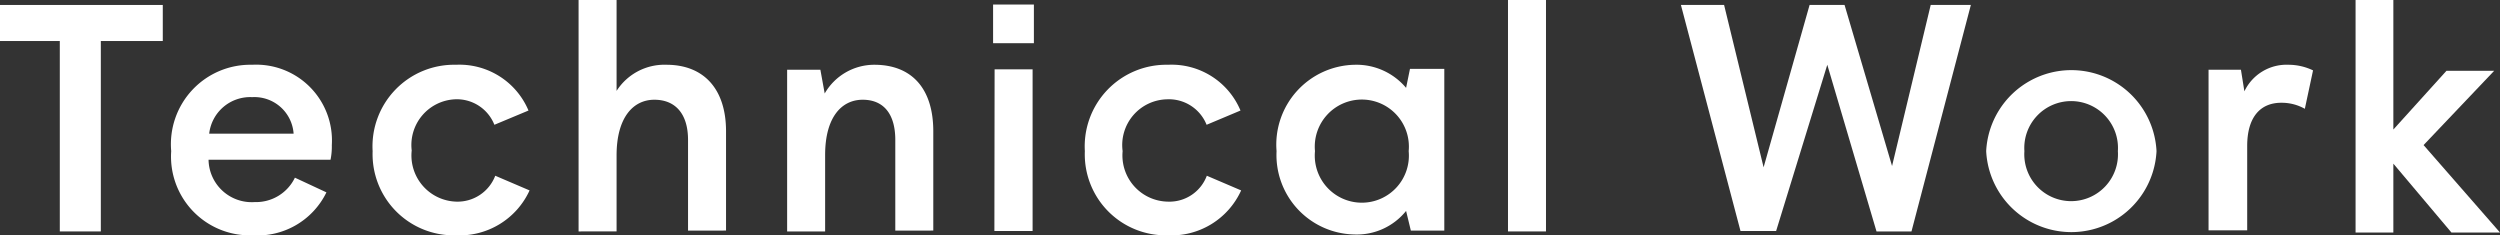
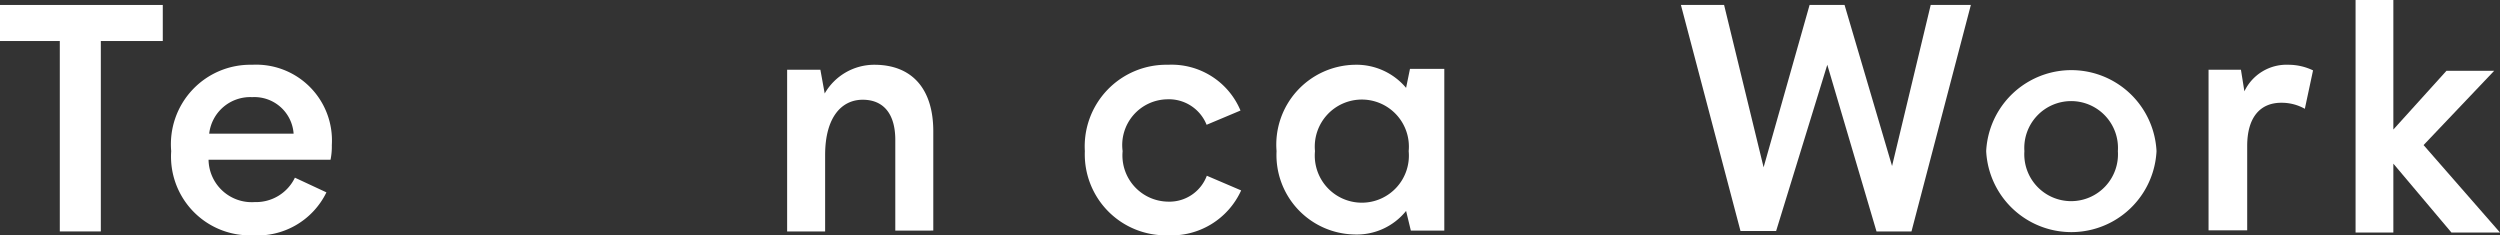
<svg xmlns="http://www.w3.org/2000/svg" viewBox="0 0 115.8 10.9">
  <rect x="0" y="0" width="115.8" height="10.9" fill="#333333" stroke="none" />
  <defs>
    <style>.cls-1{fill:#fff;}</style>
  </defs>
  <title>nav_works_technical_work</title>
  <g id="レイヤー_2" data-name="レイヤー 2">
    <g id="text">
      <path class="cls-1" d="M2.77,1.9H0V.23H7.54V1.9H4.67v8.82H2.77Z" />
      <path class="cls-1" d="M11.7,10.9A3.65,3.65,0,0,1,7.93,7,3.68,3.68,0,0,1,11.68,3a3.51,3.51,0,0,1,3.69,3.72,3.07,3.07,0,0,1-.06.68H9.66A2,2,0,0,0,11.8,9.36a2,2,0,0,0,1.86-1.13l1.46.68A3.55,3.55,0,0,1,11.7,10.9Zm-2-4.71H13.6A1.82,1.82,0,0,0,11.68,4.5,1.91,1.91,0,0,0,9.69,6.19Z" />
-       <path class="cls-1" d="M17.26,7A3.78,3.78,0,0,1,21.12,3a3.47,3.47,0,0,1,3.36,2.12l-1.58.66A1.87,1.87,0,0,0,21.07,4.6a2.12,2.12,0,0,0-2,2.37,2.14,2.14,0,0,0,2.07,2.37,1.87,1.87,0,0,0,1.8-1.2l1.59.68a3.57,3.57,0,0,1-3.42,2.08A3.76,3.76,0,0,1,17.26,7Z" />
-       <path class="cls-1" d="M26.8,0h1.76V4.21A2.63,2.63,0,0,1,30.87,3c1.72,0,2.76,1.11,2.76,3.08v4.6H31.87V6.48c0-1.2-.58-1.86-1.56-1.86s-1.75.82-1.75,2.58v3.52H26.8Z" />
      <path class="cls-1" d="M36.46,3.23H38l.2,1.1A2.65,2.65,0,0,1,40.5,3c1.74,0,2.73,1.11,2.73,3.08v4.6H41.47V6.48c0-1.2-.54-1.86-1.51-1.86s-1.74.8-1.74,2.56v3.54H36.46Z" />
-       <path class="cls-1" d="M46,.21h1.89V2H46Zm.07,3h1.76v7.49H46.06Z" />
      <path class="cls-1" d="M50.25,7A3.78,3.78,0,0,1,54.1,3a3.46,3.46,0,0,1,3.36,2.12l-1.57.66A1.88,1.88,0,0,0,54.06,4.6,2.12,2.12,0,0,0,52,7,2.14,2.14,0,0,0,54.1,9.34a1.85,1.85,0,0,0,1.8-1.2l1.59.68a3.55,3.55,0,0,1-3.42,2.08A3.75,3.75,0,0,1,50.25,7Z" />
      <path class="cls-1" d="M59.13,7A3.7,3.7,0,0,1,62.76,3a3,3,0,0,1,2.37,1.07l.18-.88H66.9v7.49H65.35l-.22-.91a2.93,2.93,0,0,1-2.42,1.09A3.68,3.68,0,0,1,59.13,7Zm6.12,0a2.18,2.18,0,1,0-4.34,0,2.18,2.18,0,1,0,4.34,0Z" />
-       <path class="cls-1" d="M69.85,0h1.76V10.72H69.85Z" />
      <path class="cls-1" d="M84.64,3l-2.37,7.7H80.62L77.86.23h2l1.83,7.52L83.82.23h1.62l2.2,7.46L89.43.23h1.86L88.54,10.72H86.92Z" />
      <path class="cls-1" d="M92,7a3.95,3.95,0,0,1,7.89,0A3.95,3.95,0,0,1,92,7Zm6.1,0a2.17,2.17,0,1,0-4.33,0,2.17,2.17,0,1,0,4.33,0Z" />
      <path class="cls-1" d="M102.3,3.23h1.5l.16,1A2.16,2.16,0,0,1,106,3a2.63,2.63,0,0,1,1.14.26l-.38,1.78a2.18,2.18,0,0,0-1.09-.28c-1,0-1.58.7-1.58,2v3.91H102.3Z" />
      <path class="cls-1" d="M109.11,0h1.75V6l2.46-2.72h2.21l-3.27,3.44,3.54,4.05h-2.25l-2.69-3.19v3.19h-1.75Z" />
    </g>
  </g>
</svg>